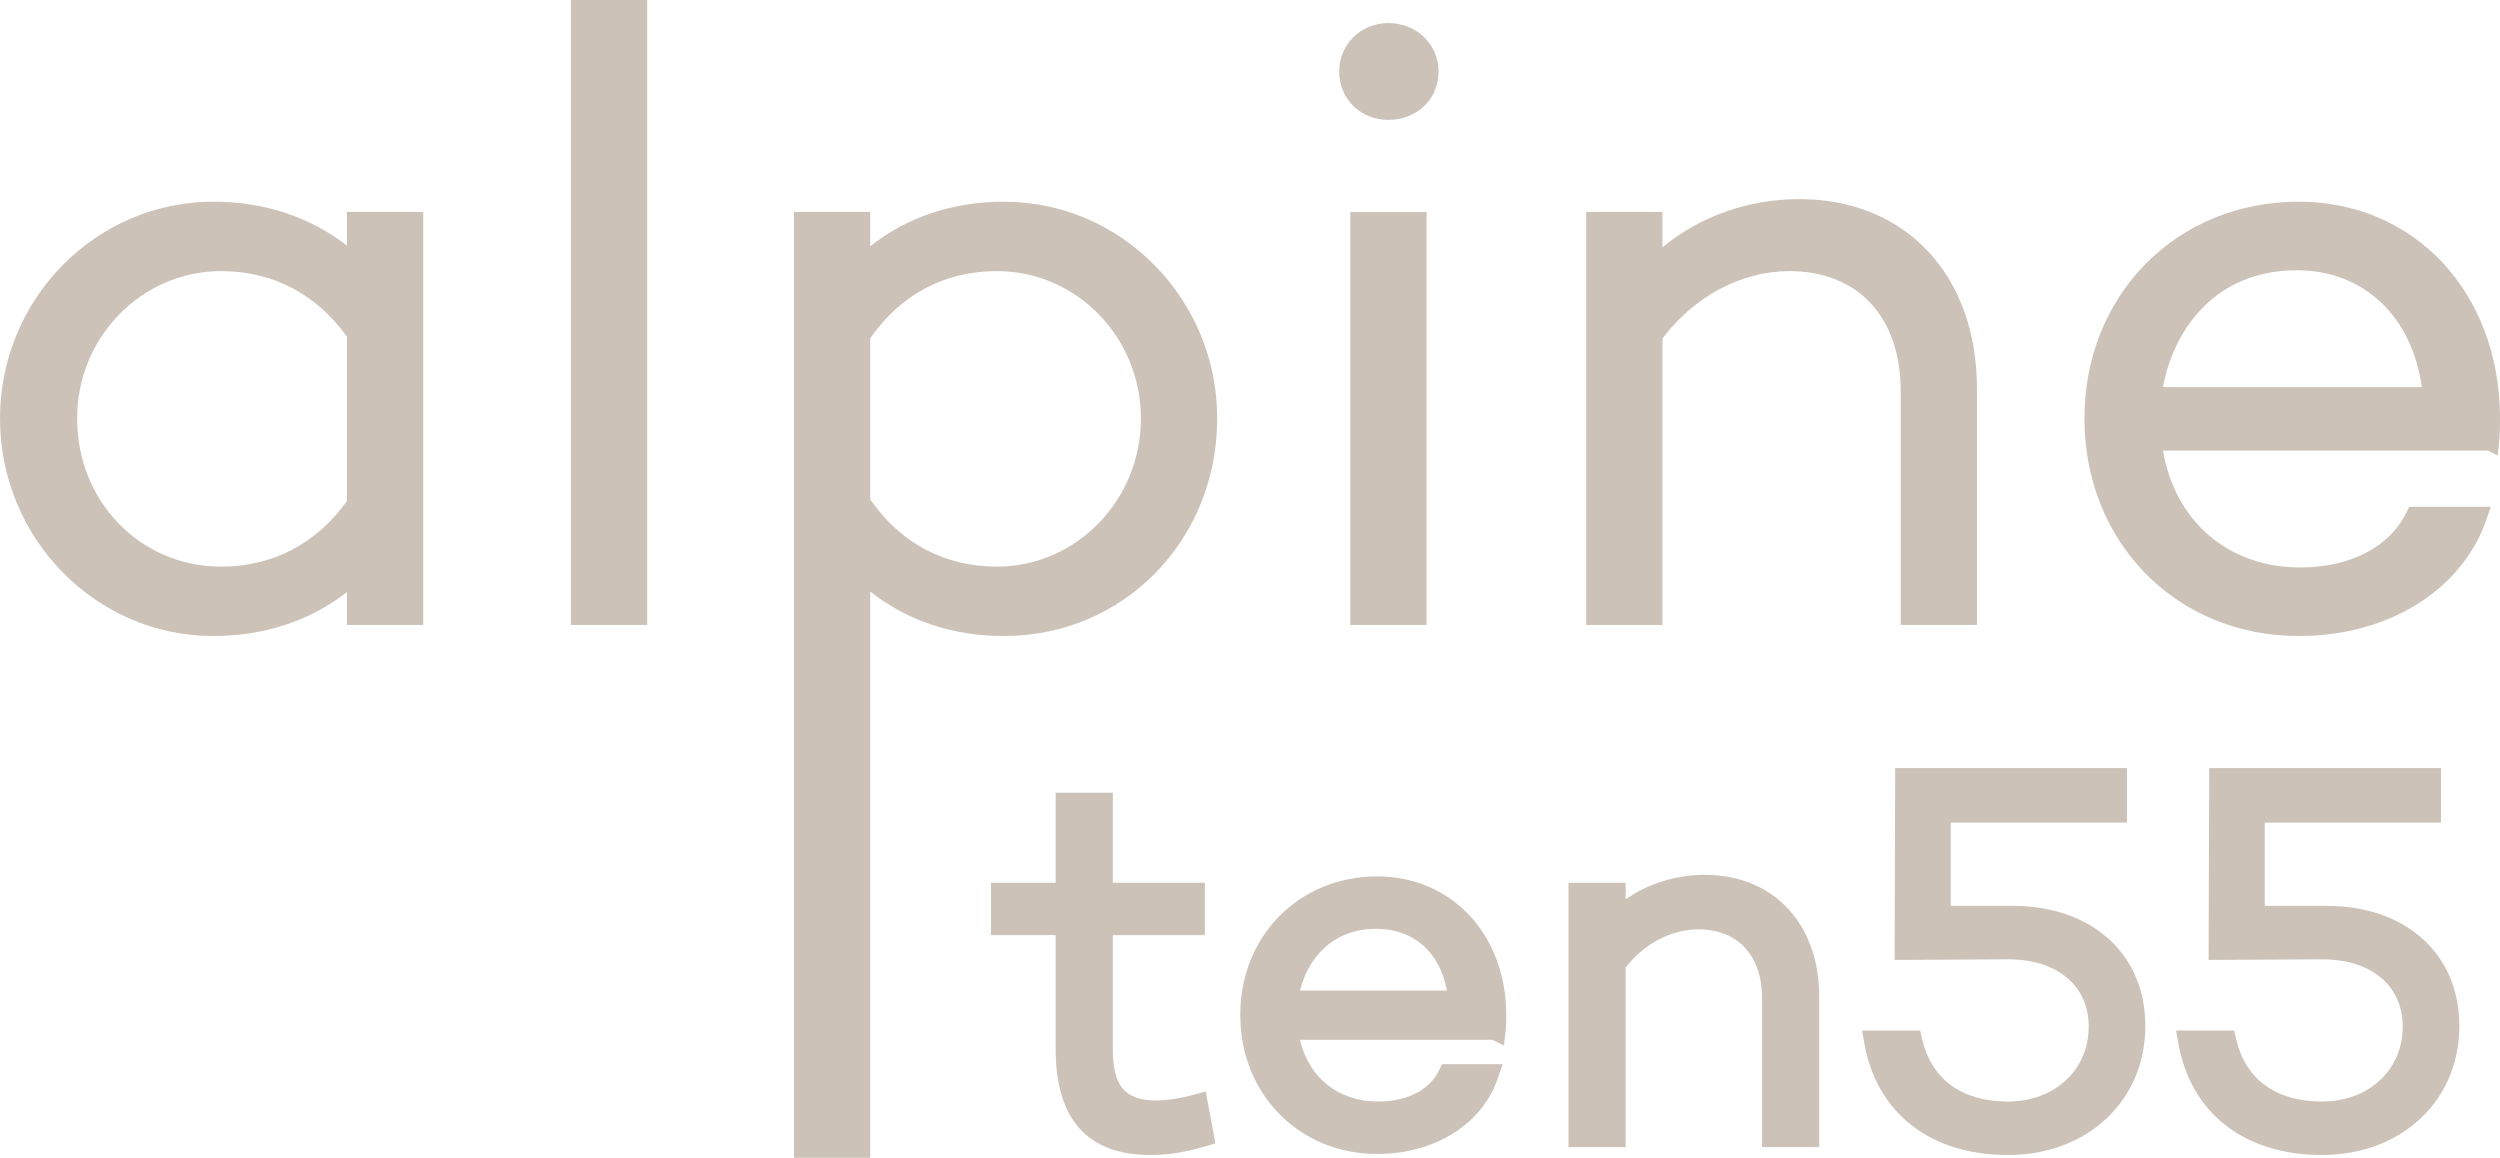
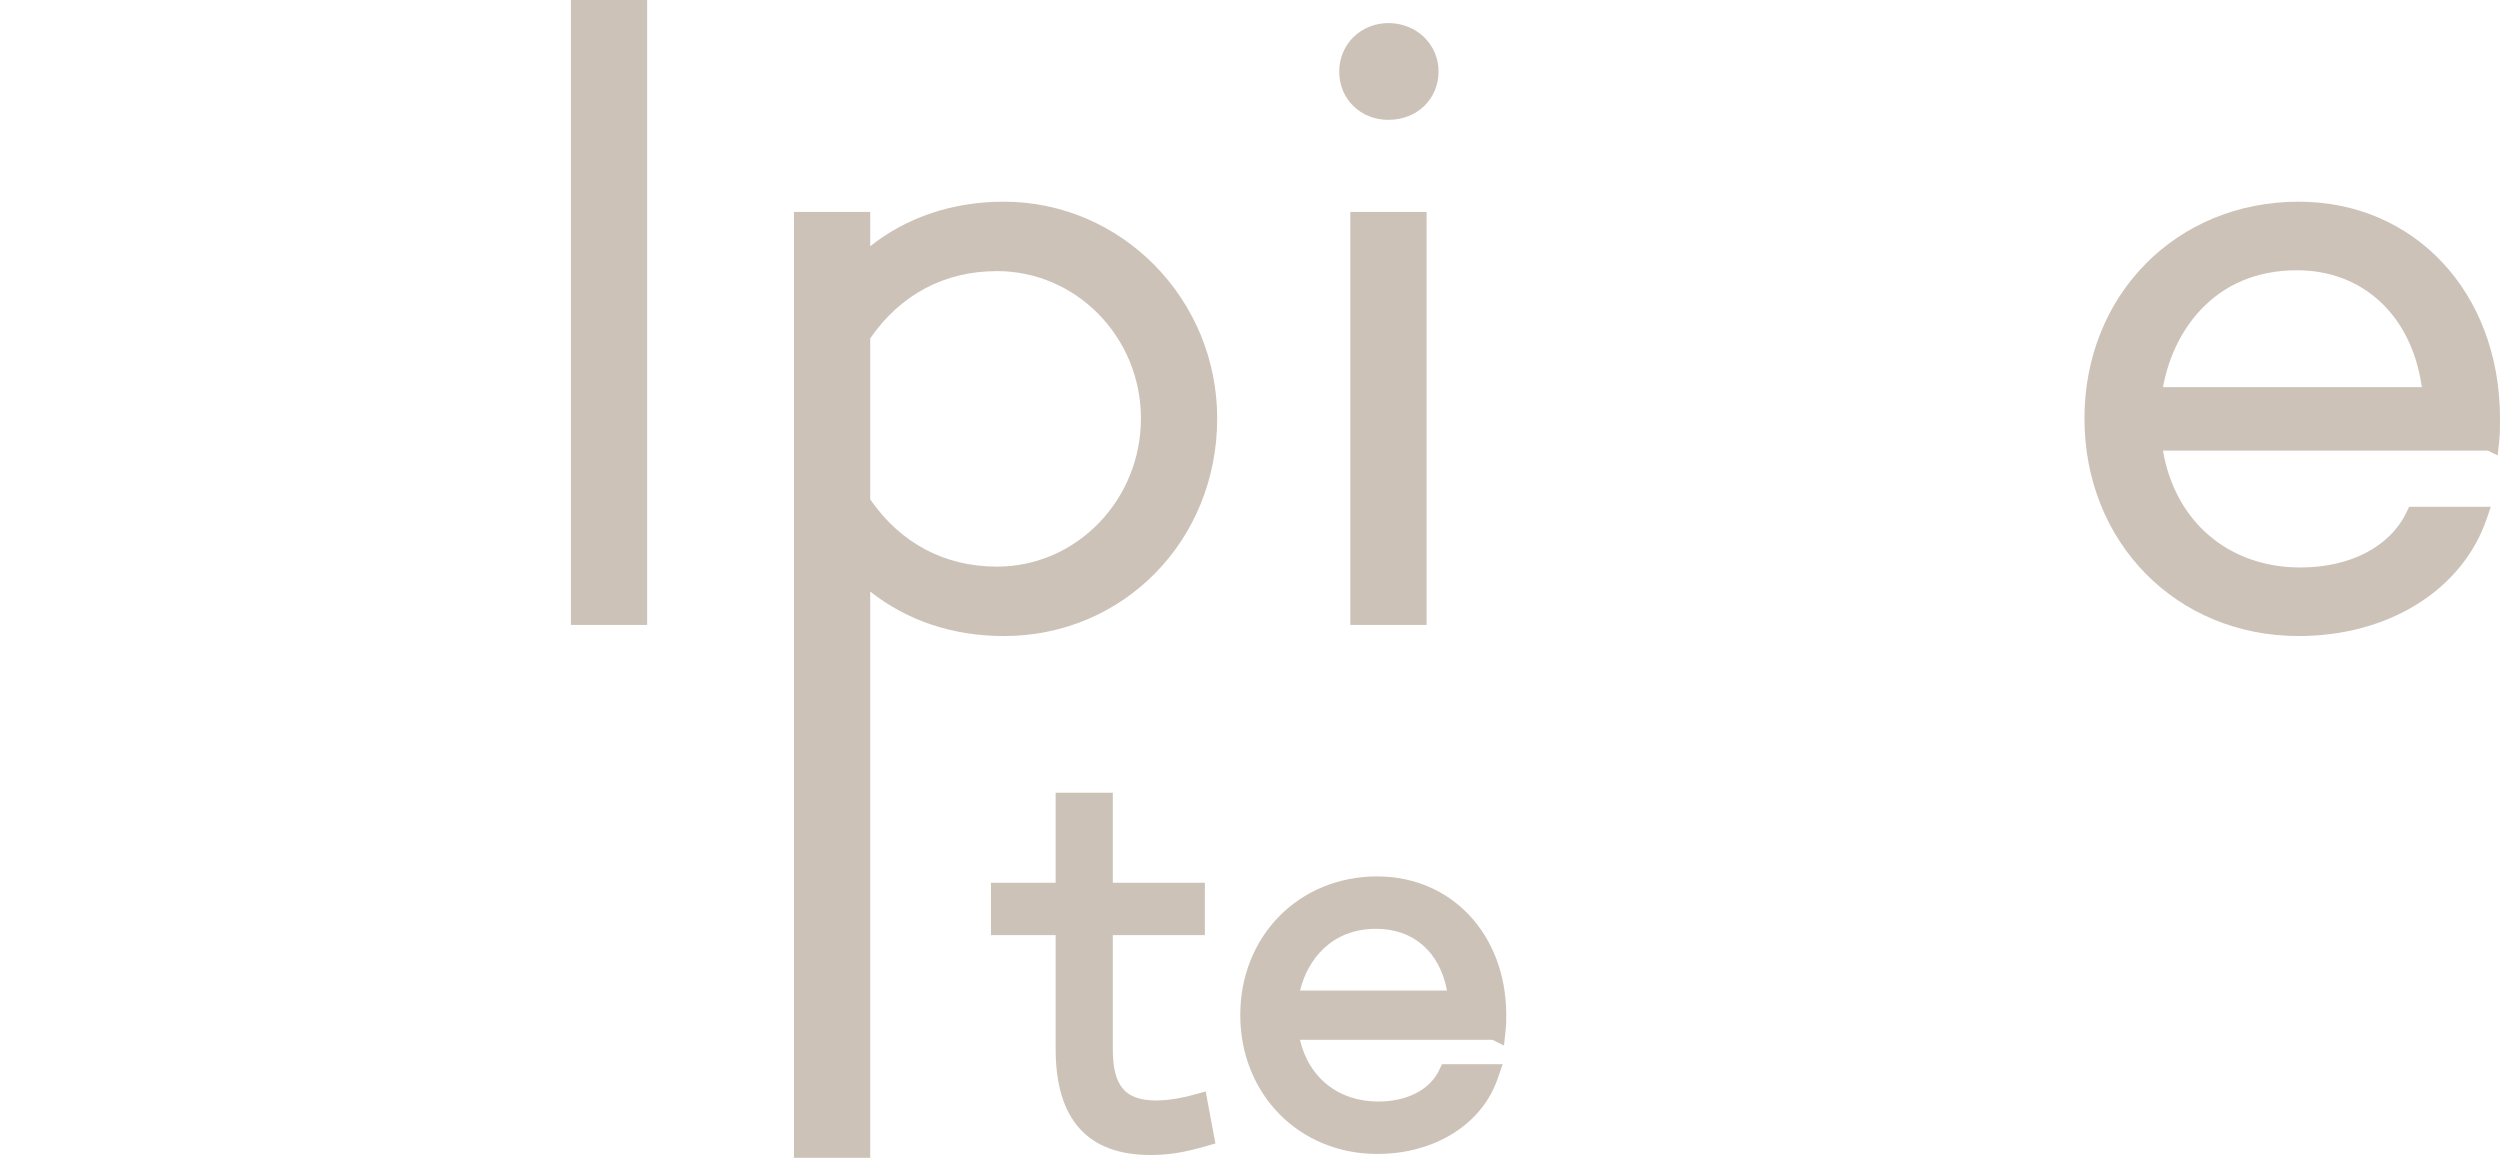
<svg xmlns="http://www.w3.org/2000/svg" id="Layer_1" viewBox="0 0 320 148.194">
  <defs>
    <style>.cls-1{fill:#ccc2b8;}</style>
  </defs>
  <path class="cls-1" d="M152.888,140.102h-.001c-1.711.481-3.49.757-4.881.757-4.005,0-5.566-1.843-5.566-6.575v-14.587h11.782v-6.71h-11.782v-11.514h-7.316v11.514h-8.281v6.71h8.281v14.587c0,8.995,4.085,13.556,12.142,13.556,2.304,0,4.23-.307,7.108-1.132l1.198-.342-1.242-6.668-1.441.404h0Z" />
  <path class="cls-1" d="M176.283,112.179c-9.992,0-17.528,7.622-17.528,17.729,0,10.146,7.536,17.797,17.528,17.797,7.366,0,13.425-3.799,15.434-9.679l.619-1.811h-7.76l-.373.779c-1.196,2.505-4.107,4.001-7.786,4.001-5.083,0-8.878-3.011-10.024-7.899h24.647l1.468.735.216-1.952c.075-.682.075-1.409.075-2.114-.073-10.189-7.019-17.584-16.517-17.584h0ZM185.218,126.787h-18.813c.964-3.917,3.974-7.898,9.744-7.898,4.765,0,8.122,2.94,9.07,7.898Z" />
-   <path class="cls-1" d="M218.228,111.977c-3.684,0-7.249,1.106-10.143,3.13v-2.121h-7.317v33.843h7.317v-22.995c2.373-3.058,5.852-4.878,9.336-4.878,5.011,0,8.124,3.371,8.124,8.798v19.076h7.316v-19.278c0-9.315-5.88-15.574-14.632-15.574h0Z" />
-   <path class="cls-1" d="M257.615,115.949h-7.922v-10.66h22.555v-6.98h-29.665l-.075,24.56,14.569-.075c6.244,0,10.278,3.374,10.278,8.595,0,5.566-4.351,9.606-10.346,9.606-5.899,0-9.801-2.851-10.986-8.027l-.245-1.062h-7.434l.283,1.608c1.583,8.97,8.455,14.326,18.382,14.326,10.195,0,17.595-6.947,17.595-16.519,0-9.195-6.828-15.372-16.989-15.372h0Z" />
-   <path class="cls-1" d="M297.81,115.949h-7.922v-10.66h22.555v-6.98h-29.665l-.075,24.56,14.569-.075c6.244,0,10.278,3.374,10.278,8.595,0,5.566-4.351,9.606-10.346,9.606-5.899,0-9.801-2.851-10.986-8.027l-.245-1.062h-7.434l.283,1.608c1.583,8.97,8.455,14.326,18.382,14.326,10.195,0,17.595-6.947,17.595-16.519,0-9.195-6.828-15.372-16.989-15.372h0Z" />
-   <path class="cls-1" d="M44.413,31.444c-4.729-3.685-10.622-5.628-17.107-5.628C12.25,25.817,0,38.262,0,53.56c0,15.358,12.25,27.853,27.306,27.853,6.485,0,12.377-1.942,17.107-5.628v4.205h9.762V27.128h-9.762v4.316h0ZM44.413,64.129c-3.948,5.494-9.52,8.397-16.122,8.397-10.329,0-18.42-8.331-18.42-18.966,0-10.397,8.263-18.857,18.42-18.857,6.603,0,12.175,2.902,16.122,8.396v21.03Z" />
  <path class="cls-1" d="M73.074,0h9.762v79.991h-9.762V0Z" />
  <path class="cls-1" d="M128.494,25.817c-6.516,0-12.408,1.967-17.107,5.701v-4.389h-9.762v121.066h9.762v-72.482c4.699,3.733,10.59,5.701,17.107,5.701,15.312,0,27.306-12.235,27.306-27.853,0-15.297-12.25-27.743-27.306-27.743h0ZM111.387,43.306c3.904-5.629,9.514-8.603,16.232-8.603,10.157,0,18.42,8.459,18.42,18.857,0,10.458-8.263,18.966-18.42,18.966-6.718,0-12.327-2.975-16.232-8.603v-20.616Z" />
  <path class="cls-1" d="M177.722,15.341c3.656,0,6.413-2.663,6.413-6.193,0-3.473-2.817-6.195-6.413-6.195-3.534,0-6.303,2.721-6.303,6.195,0,3.53,2.71,6.193,6.303,6.193Z" />
  <path class="cls-1" d="M172.841,27.129h9.762v52.862h-9.762V27.129Z" />
-   <path class="cls-1" d="M212.795,43.331c4.064-5.406,10.121-8.629,16.232-8.629,8.798,0,14.263,5.884,14.263,15.357v29.931h9.761v-30.26c0-14.5-9.127-24.242-22.711-24.242-6.553,0-12.741,2.184-17.544,6.169v-4.529h-9.762v52.862h9.762v-36.659Z" />
  <path class="cls-1" d="M294.226,25.817c-15.63,0-27.416,11.927-27.416,27.743,0,15.879,11.786,27.853,27.416,27.853,11.506,0,20.955-5.891,24.071-15.006l.525-1.538h-10.451l-.316.66c-2.123,4.449-7.211,7.107-13.61,7.107-9.177,0-16.027-5.853-17.587-14.961h41.597l1.246.624.184-1.658c.116-1.049.116-2.196.116-3.309-.114-15.943-10.954-27.516-25.774-27.516h0ZM294.007,34.594c8.501,0,14.727,5.854,15.986,14.961h-33.129c1.258-7.023,6.436-14.961,17.143-14.961Z" />
</svg>